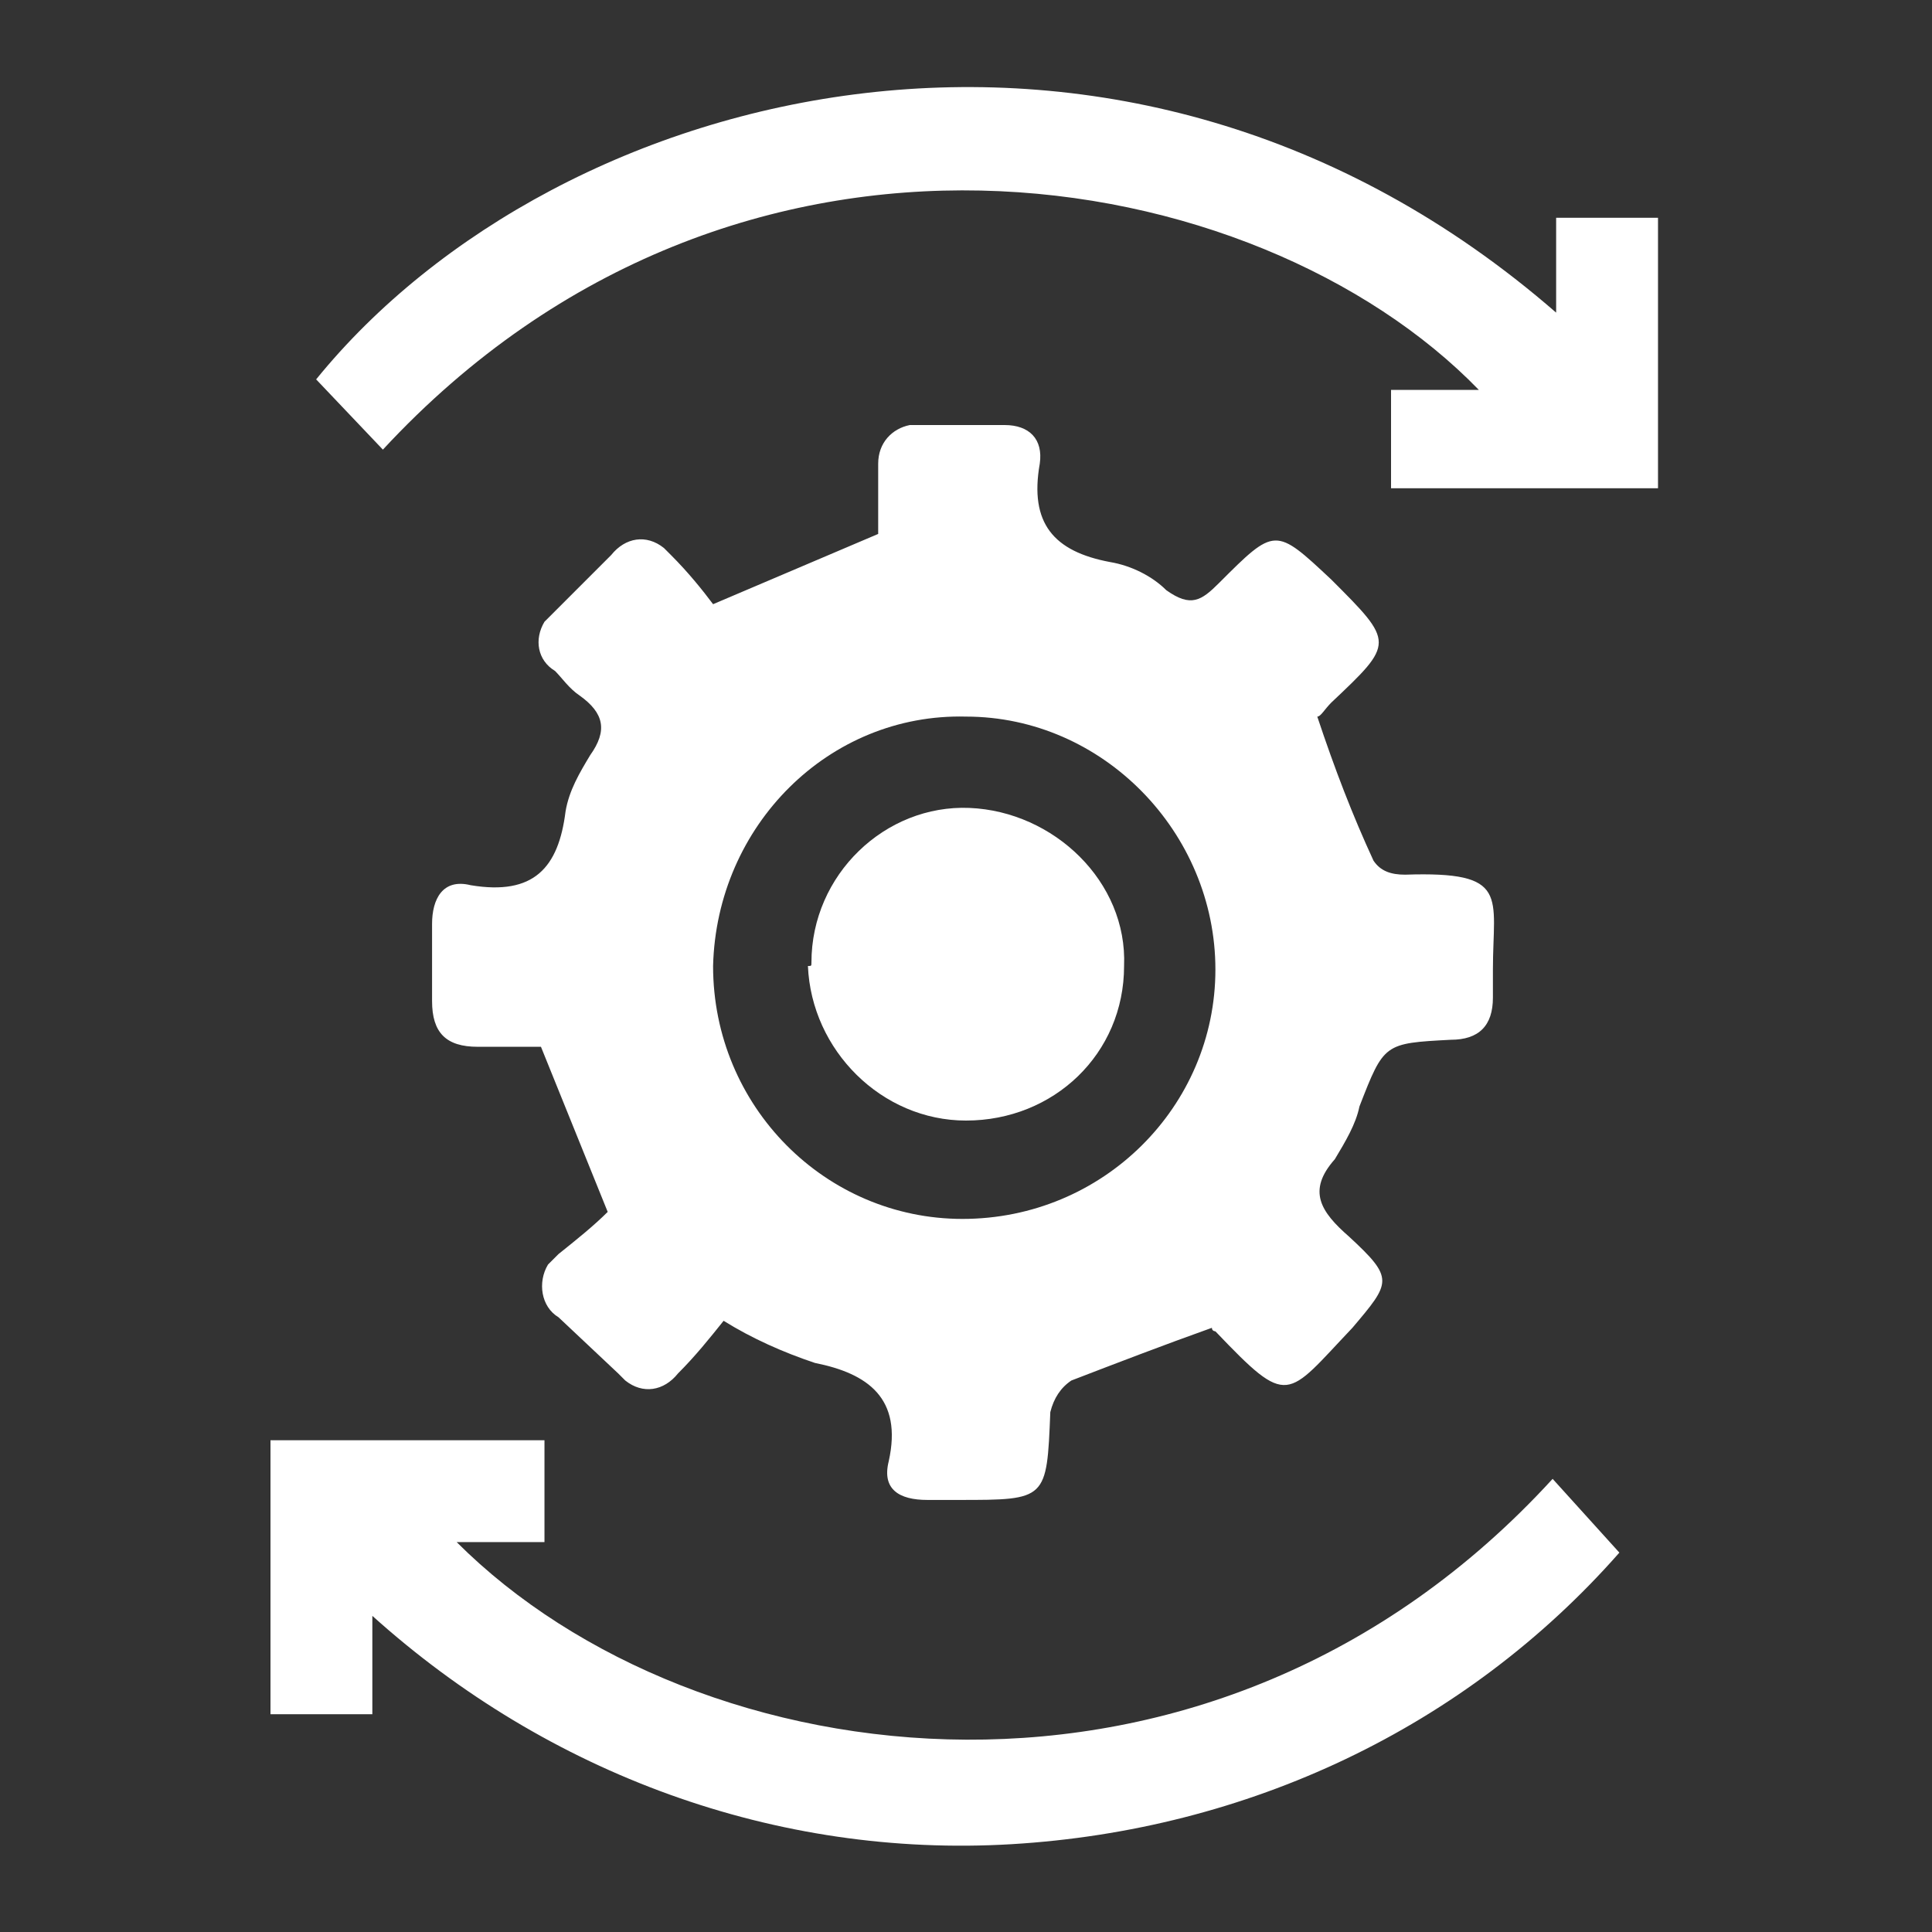
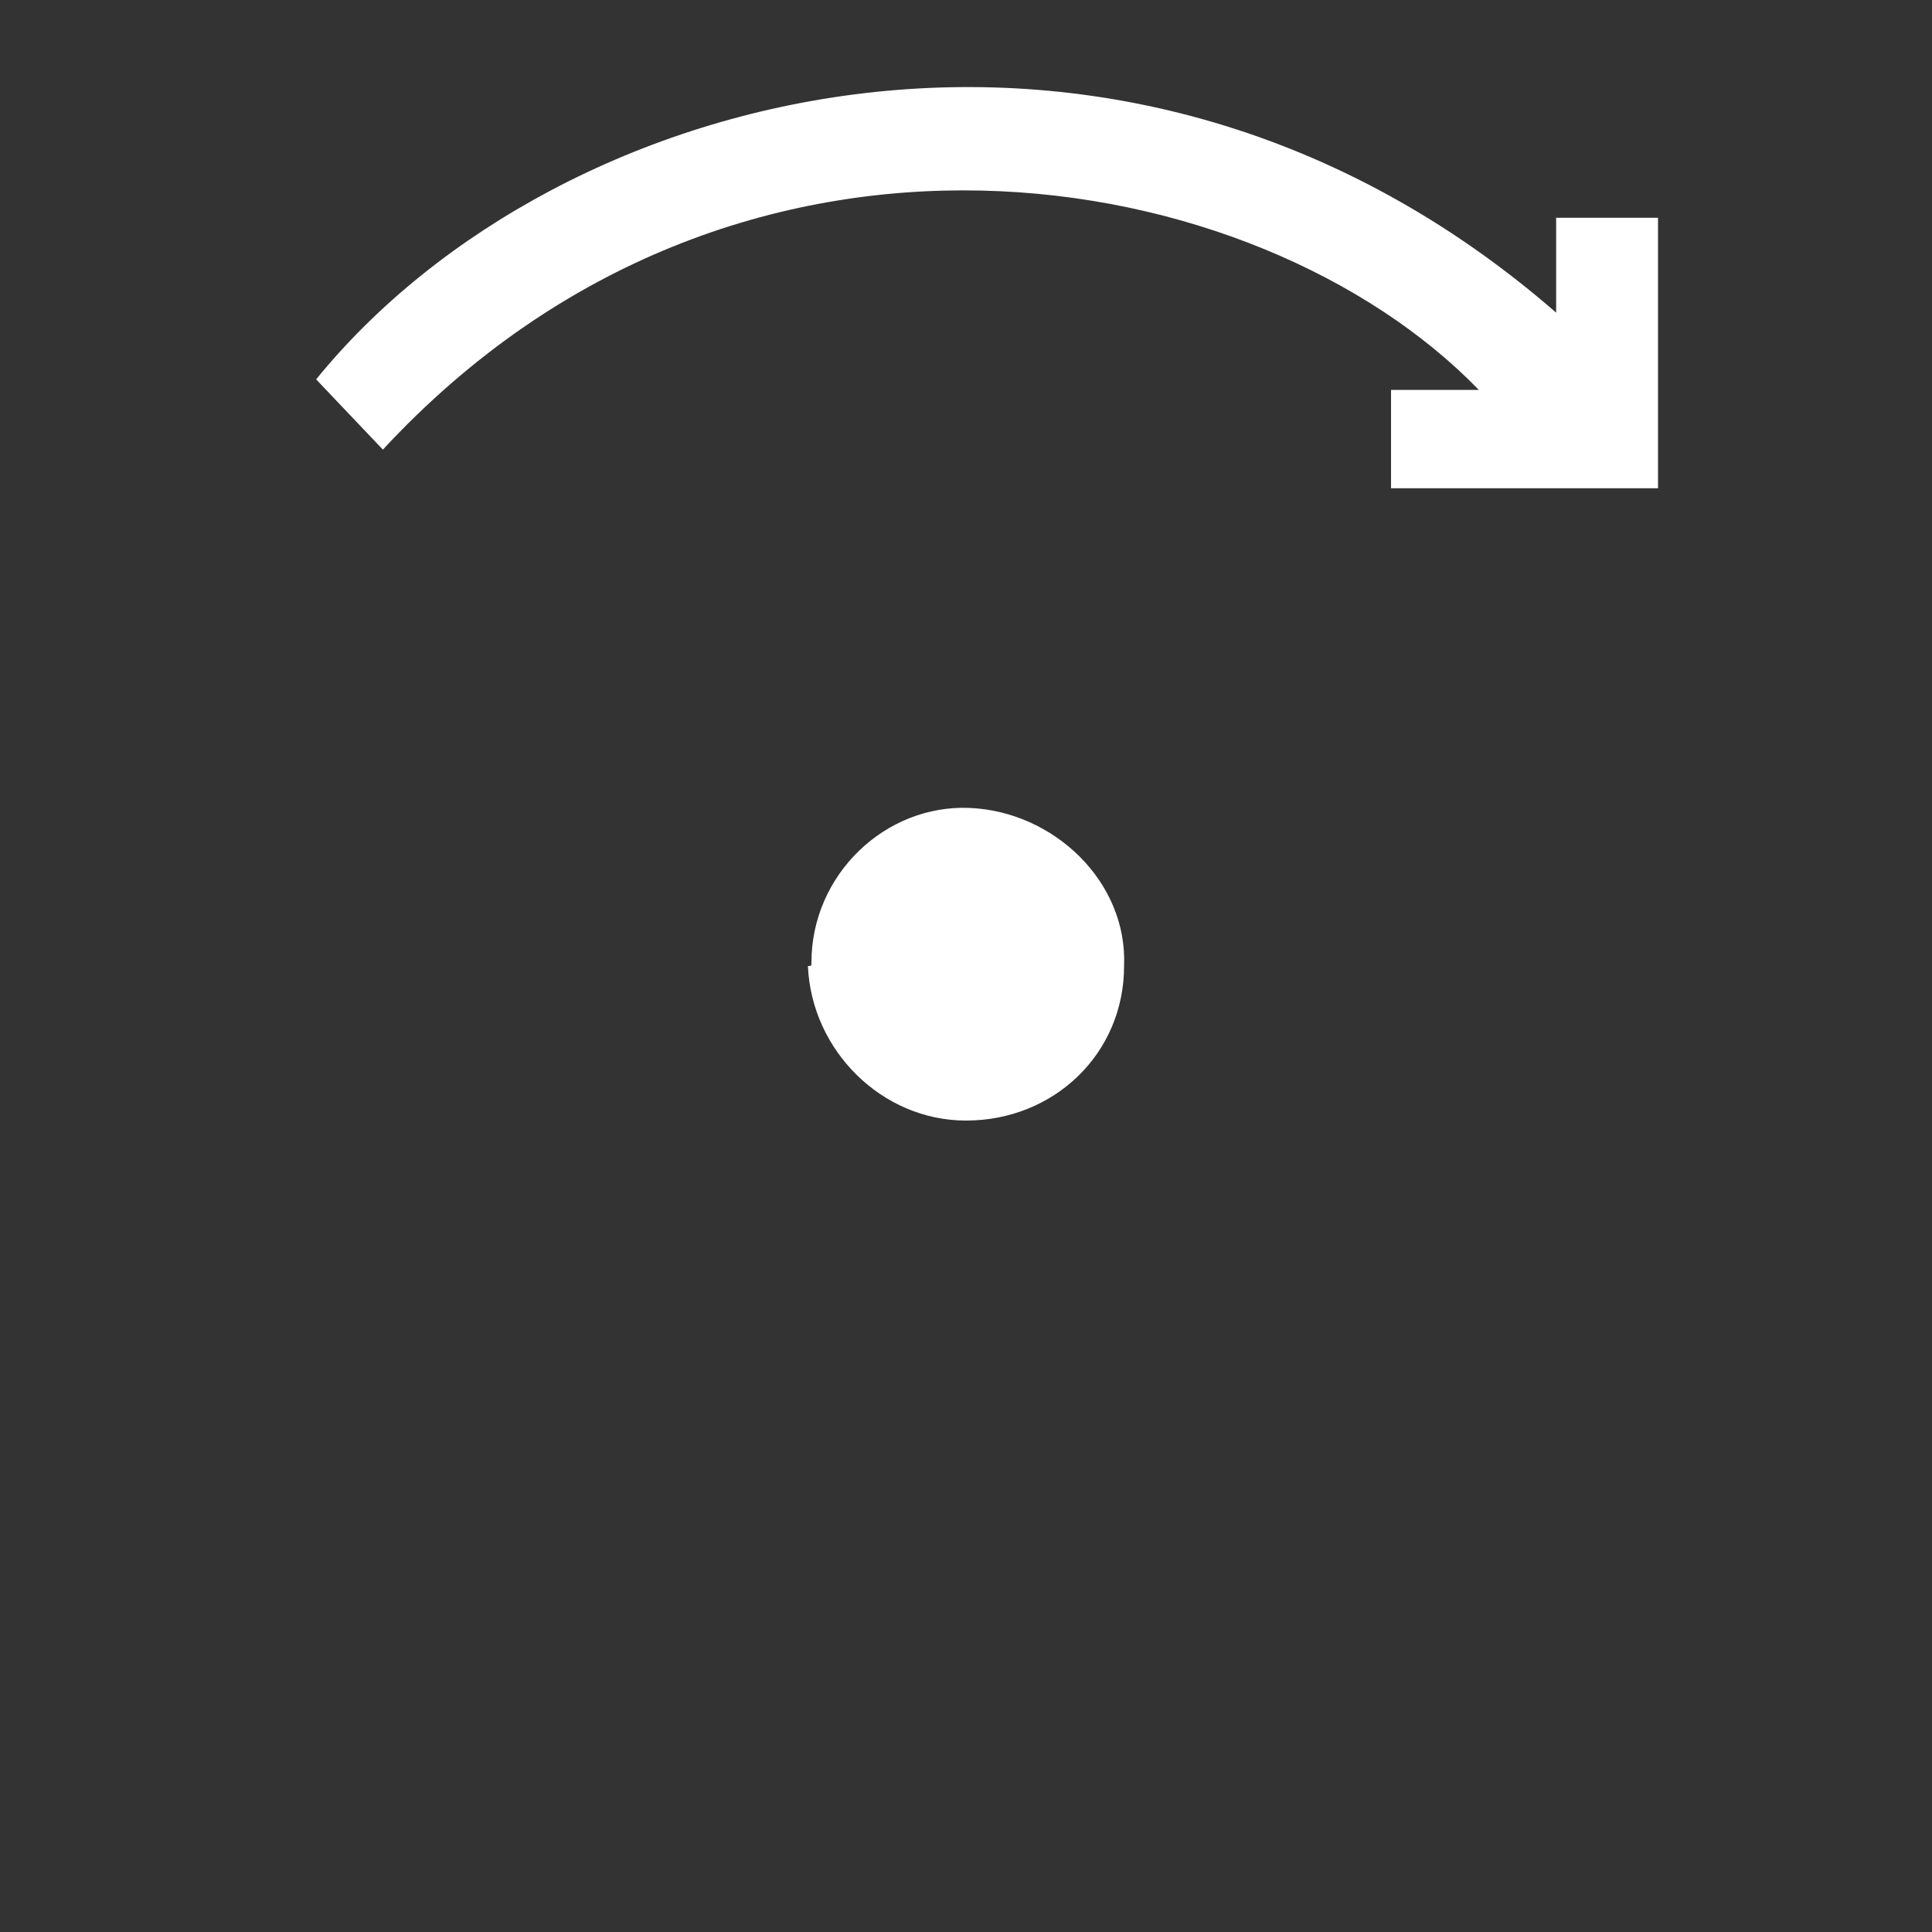
<svg xmlns="http://www.w3.org/2000/svg" version="1.1" id="Layer_1" x="0px" y="0px" viewBox="0 0 55 55" style="enable-background:new 0 0 55 55;" xml:space="preserve">
  <rect x="0" y="0" width="55" height="55" fill="#333333" stroke="none" />
  <style type="text/css">
	.st0{fill:#FFFFFF;}
</style>
  <g id="Layer_2_1_">
    <g id="Layer_1-2">
-       <path class="st0" d="M34.5,37.8c-1.4,0.5-2.7,1-4,1.5c-0.3,0.2-0.5,0.5-0.6,0.9c-0.1,2.5-0.1,2.5-2.6,2.5c-0.3,0-0.6,0-0.9,0    c-0.8,0-1.3-0.3-1.1-1.1c0.4-1.8-0.6-2.5-2.1-2.8c-0.9-0.3-1.8-0.7-2.6-1.2c-0.4,0.5-0.8,1-1.3,1.5c-0.4,0.5-1,0.6-1.5,0.2    c-0.1-0.1-0.1-0.1-0.2-0.2l-1.7-1.6c-0.5-0.3-0.6-1-0.3-1.5c0.1-0.1,0.2-0.2,0.3-0.3c0.5-0.4,1-0.8,1.4-1.2l-1.9-4.7h-1.8    c-0.9,0-1.3-0.4-1.3-1.3c0-0.7,0-1.5,0-2.2s0.3-1.3,1.1-1.1c1.8,0.3,2.5-0.5,2.7-2.1c0.1-0.6,0.4-1.1,0.7-1.6    c0.5-0.7,0.4-1.2-0.3-1.7c-0.3-0.2-0.5-0.5-0.7-0.7c-0.5-0.3-0.6-0.9-0.3-1.4c0.1-0.1,0.2-0.2,0.3-0.3l1.6-1.6    c0.4-0.5,1-0.6,1.5-0.2c0.1,0.1,0.1,0.1,0.2,0.2c0.5,0.5,0.9,1,1.2,1.4l4.7-2c0-0.6,0-1.3,0-2c0-0.6,0.4-1,0.9-1.1    c0,0,0.1,0,0.1,0h2.6c0.7,0,1.1,0.4,1,1.1c-0.3,1.7,0.4,2.5,2,2.8c0.6,0.1,1.2,0.4,1.6,0.8c0.7,0.5,1,0.3,1.5-0.2    c1.6-1.6,1.6-1.6,3.2-0.1c1.8,1.8,1.8,1.8,0,3.5c-0.2,0.2-0.3,0.4-0.4,0.4c0.5,1.5,1,2.8,1.6,4.1c0.2,0.3,0.5,0.4,0.9,0.4    c3-0.1,2.5,0.6,2.5,2.7c0,0.3,0,0.5,0,0.8c0,0.8-0.4,1.2-1.2,1.2c-1.9,0.1-1.9,0.1-2.6,1.9c-0.1,0.5-0.4,1-0.7,1.5    c-0.8,0.9-0.4,1.5,0.4,2.2c1.3,1.2,1.2,1.3,0.1,2.6c-1.9,2-1.8,2.3-3.9,0.1C34.6,37.9,34.5,37.9,34.5,37.8z M20.3,27.5    c0,4,3.2,7.2,7.1,7.2c4,0,7.2-3.2,7.2-7.1s-3.2-7.2-7.1-7.2c0,0,0,0,0,0C23.6,20.3,20.4,23.5,20.3,27.5    C20.3,27.5,20.3,27.5,20.3,27.5z" />
-       <path class="st0" d="M10.6,46v2.8H7.7V41h7.8v2.9H13c6.8,6.8,21.5,8.8,31.2-1.8l1.9,2.1c-4.4,5-10.6,7.9-17.3,8.3    C22.1,52.9,15.6,50.5,10.6,46z" />
      <path class="st0" d="M47.2,6.2c0,0.4,0,0.6,0,0.9v6.8h-7.6v-2.8h2.5C35.8,4.6,21,1.9,10.9,12.8L9,10.8c6.9-8.5,23-12.6,35.3-1.9    V6.2H47.2z" />
      <path class="st0" d="M23.1,27.4c0-2.5,2.1-4.5,4.5-4.4s4.5,2.1,4.4,4.5c0,2.5-2,4.4-4.5,4.4c-2.4,0-4.4-2-4.5-4.4    C23.1,27.5,23.1,27.5,23.1,27.4z" />
    </g>
  </g>
</svg>